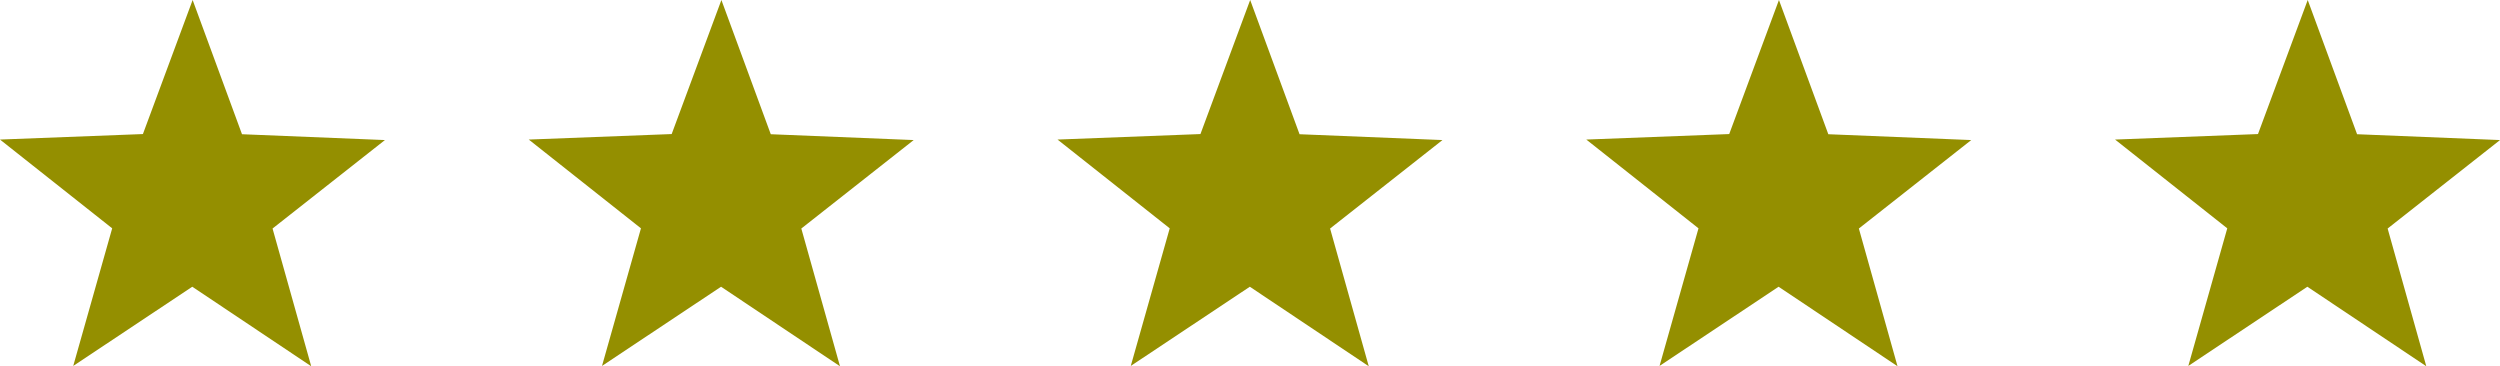
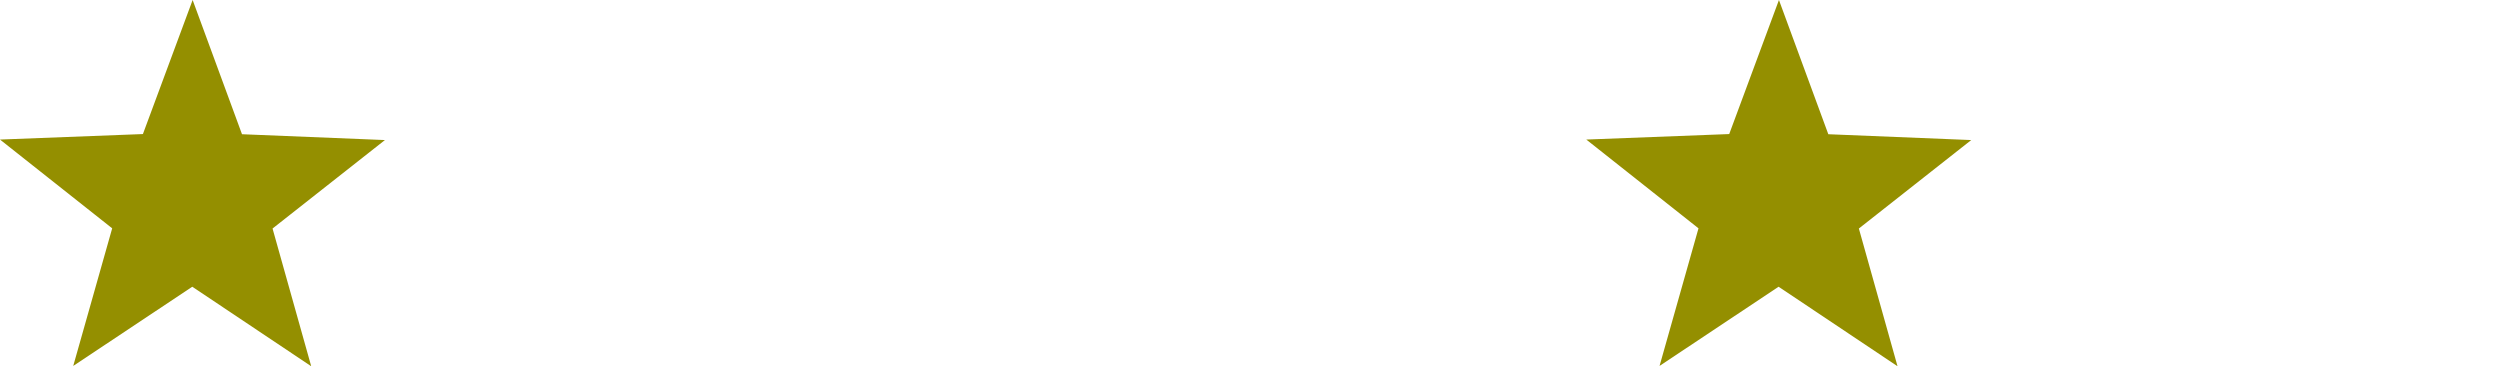
<svg xmlns="http://www.w3.org/2000/svg" width="184.39" height="27.012" viewBox="0 0 184.39 27.012">
  <g id="Group_57" data-name="Group 57" transform="translate(-282 -6181)">
    <path id="np_star_2946462_000000" d="M47.881,40.9,44.24,31l-3.668,9.888-10.541.405,8.275,6.548L35.433,57.99l8.781-5.842,8.772,5.865L50.134,47.855l8.289-6.525Z" transform="translate(251.968 6150)" fill="#948f00" />
-     <path id="np_star_2946462_000000-2" data-name="np_star_2946462_000000" d="M47.881,40.9,44.24,31l-3.668,9.888-10.541.405,8.275,6.548L35.433,57.99l8.781-5.842,8.772,5.865L50.134,47.855l8.289-6.525Z" transform="translate(290.968 6150)" fill="#948f00" />
-     <path id="np_star_2946462_000000-3" data-name="np_star_2946462_000000" d="M47.881,40.9,44.24,31l-3.668,9.888-10.541.405,8.275,6.548L35.433,57.99l8.781-5.842,8.772,5.865L50.134,47.855l8.289-6.525Z" transform="translate(329.968 6150)" fill="#948f00" />
    <path id="np_star_2946462_000000-4" data-name="np_star_2946462_000000" d="M47.881,40.9,44.24,31l-3.668,9.888-10.541.405,8.275,6.548L35.433,57.99l8.781-5.842,8.772,5.865L50.134,47.855l8.289-6.525Z" transform="translate(368.968 6150)" fill="#948f00" />
-     <path id="np_star_2946462_000000-5" data-name="np_star_2946462_000000" d="M47.881,40.9,44.24,31l-3.668,9.888-10.541.405,8.275,6.548L35.433,57.99l8.781-5.842,8.772,5.865L50.134,47.855l8.289-6.525Z" transform="translate(407.968 6150)" fill="#948f00" />
  </g>
</svg>